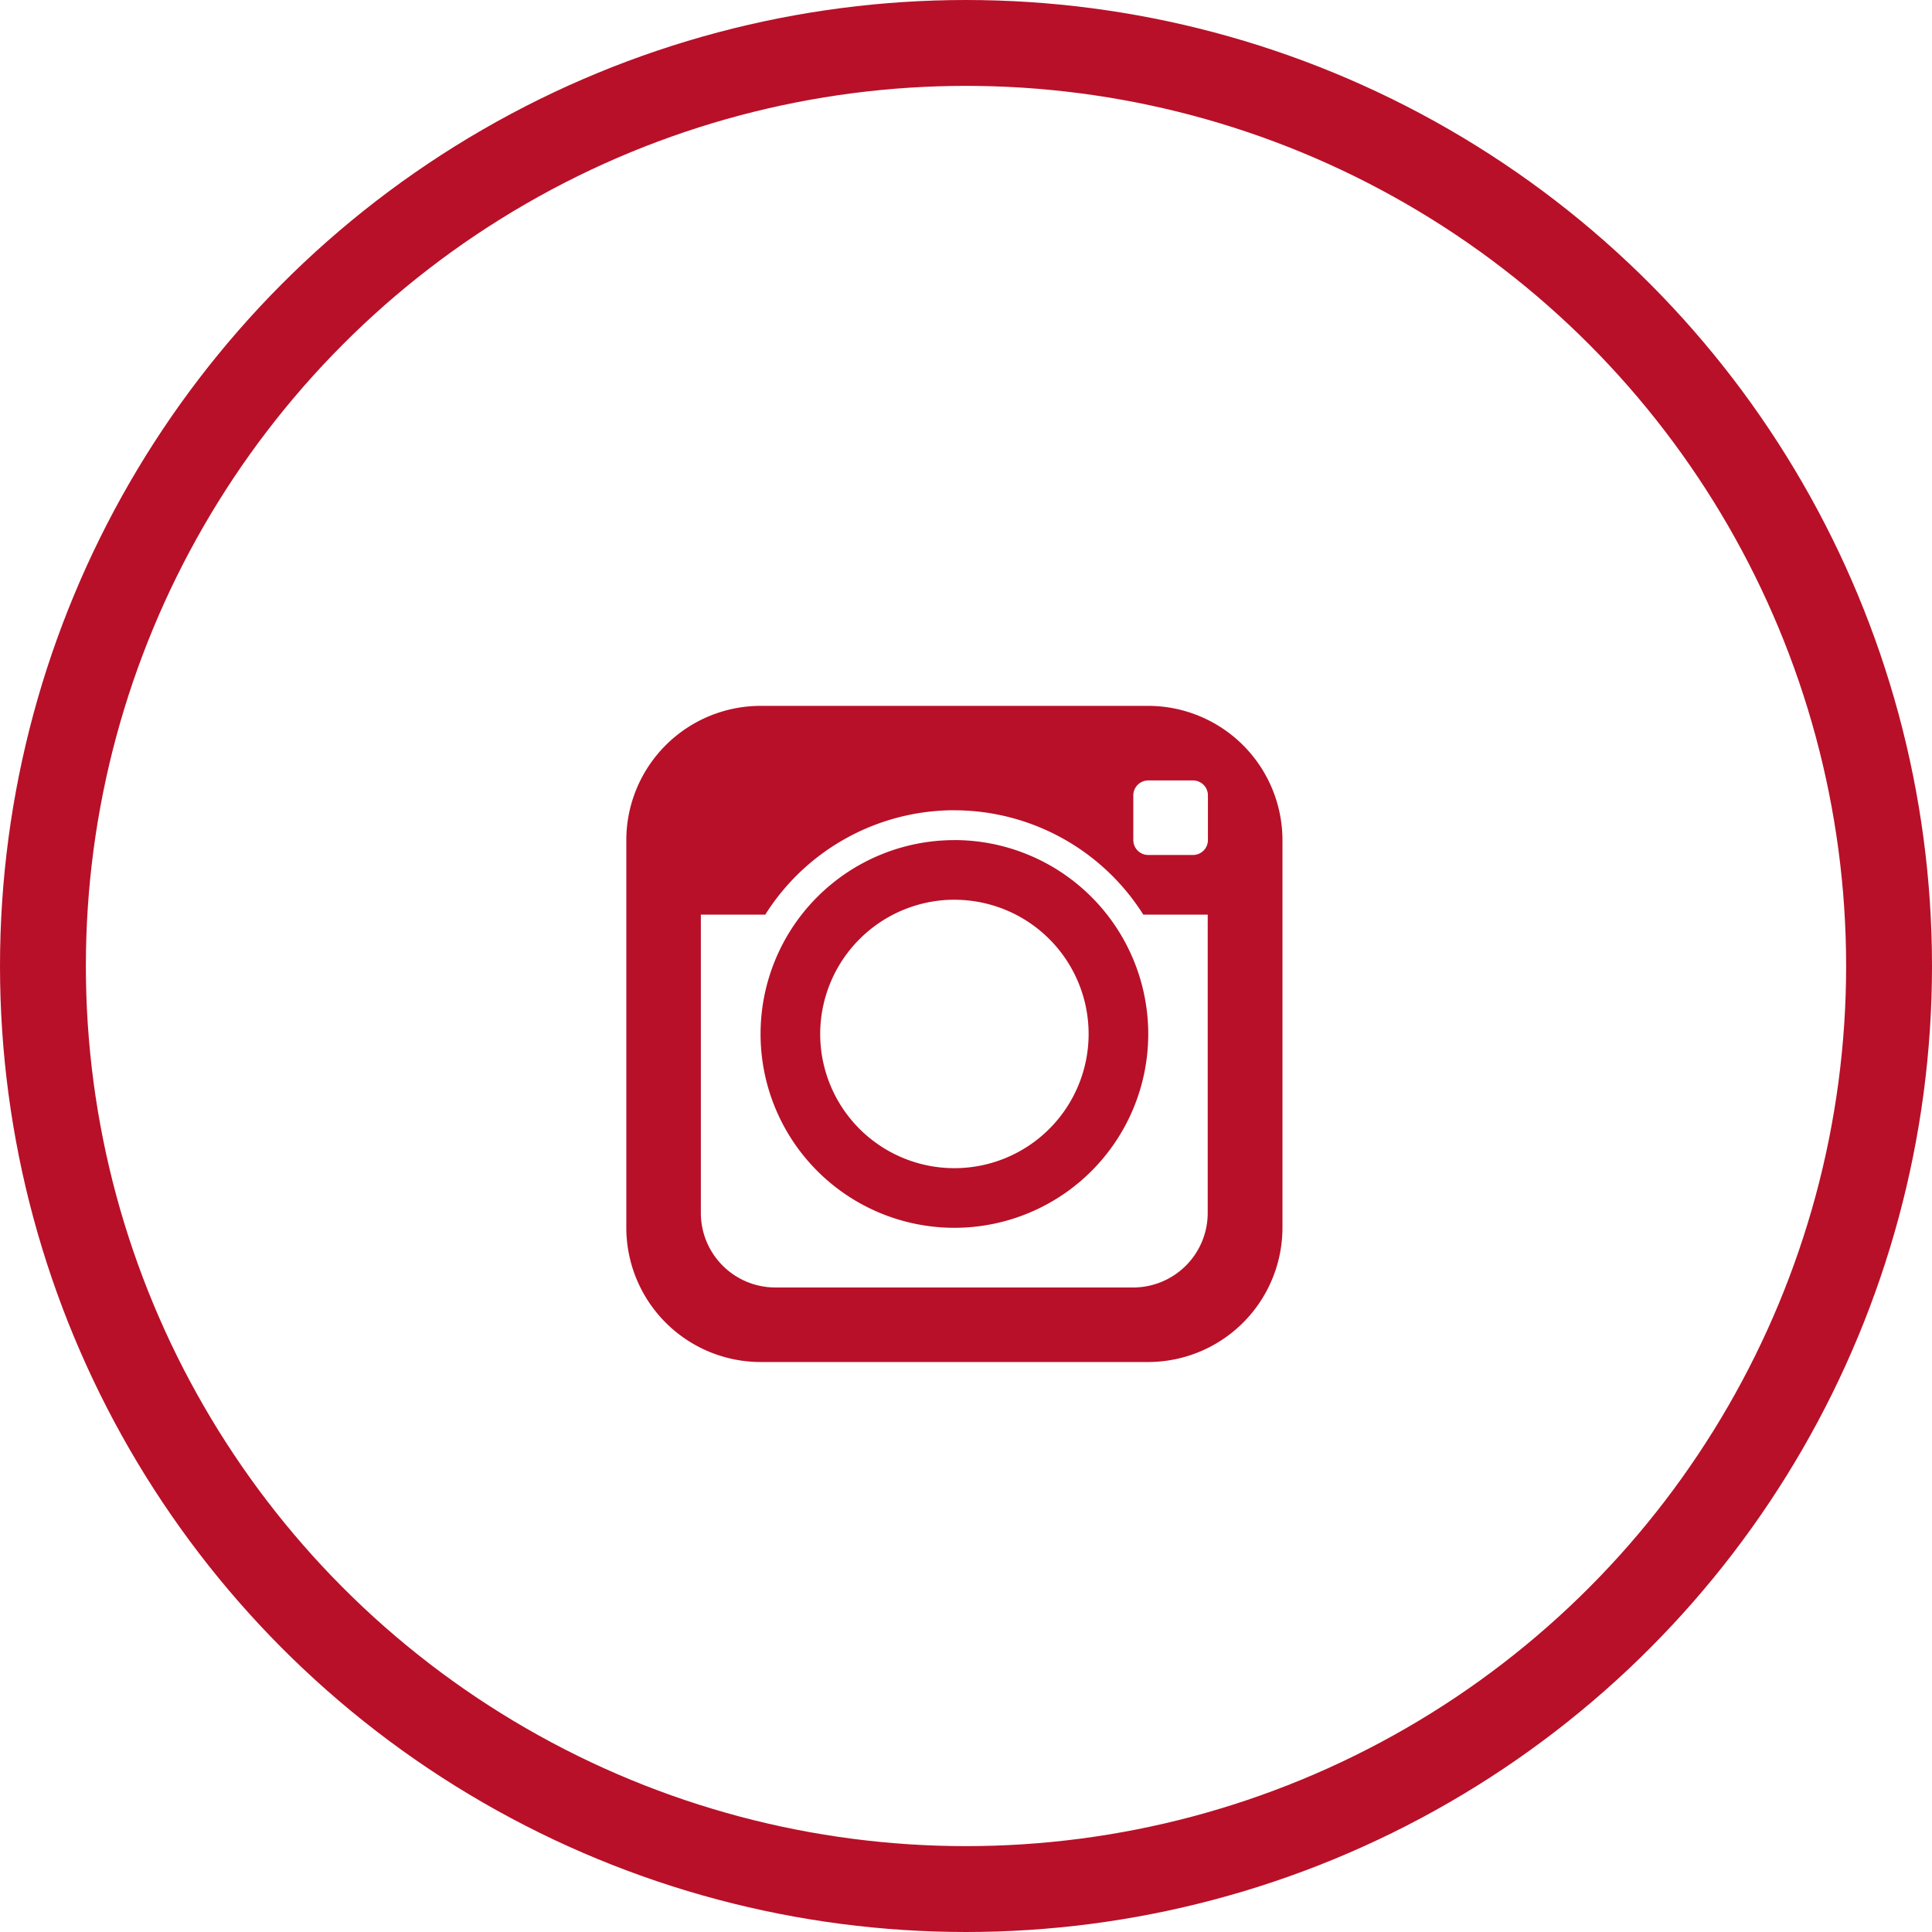
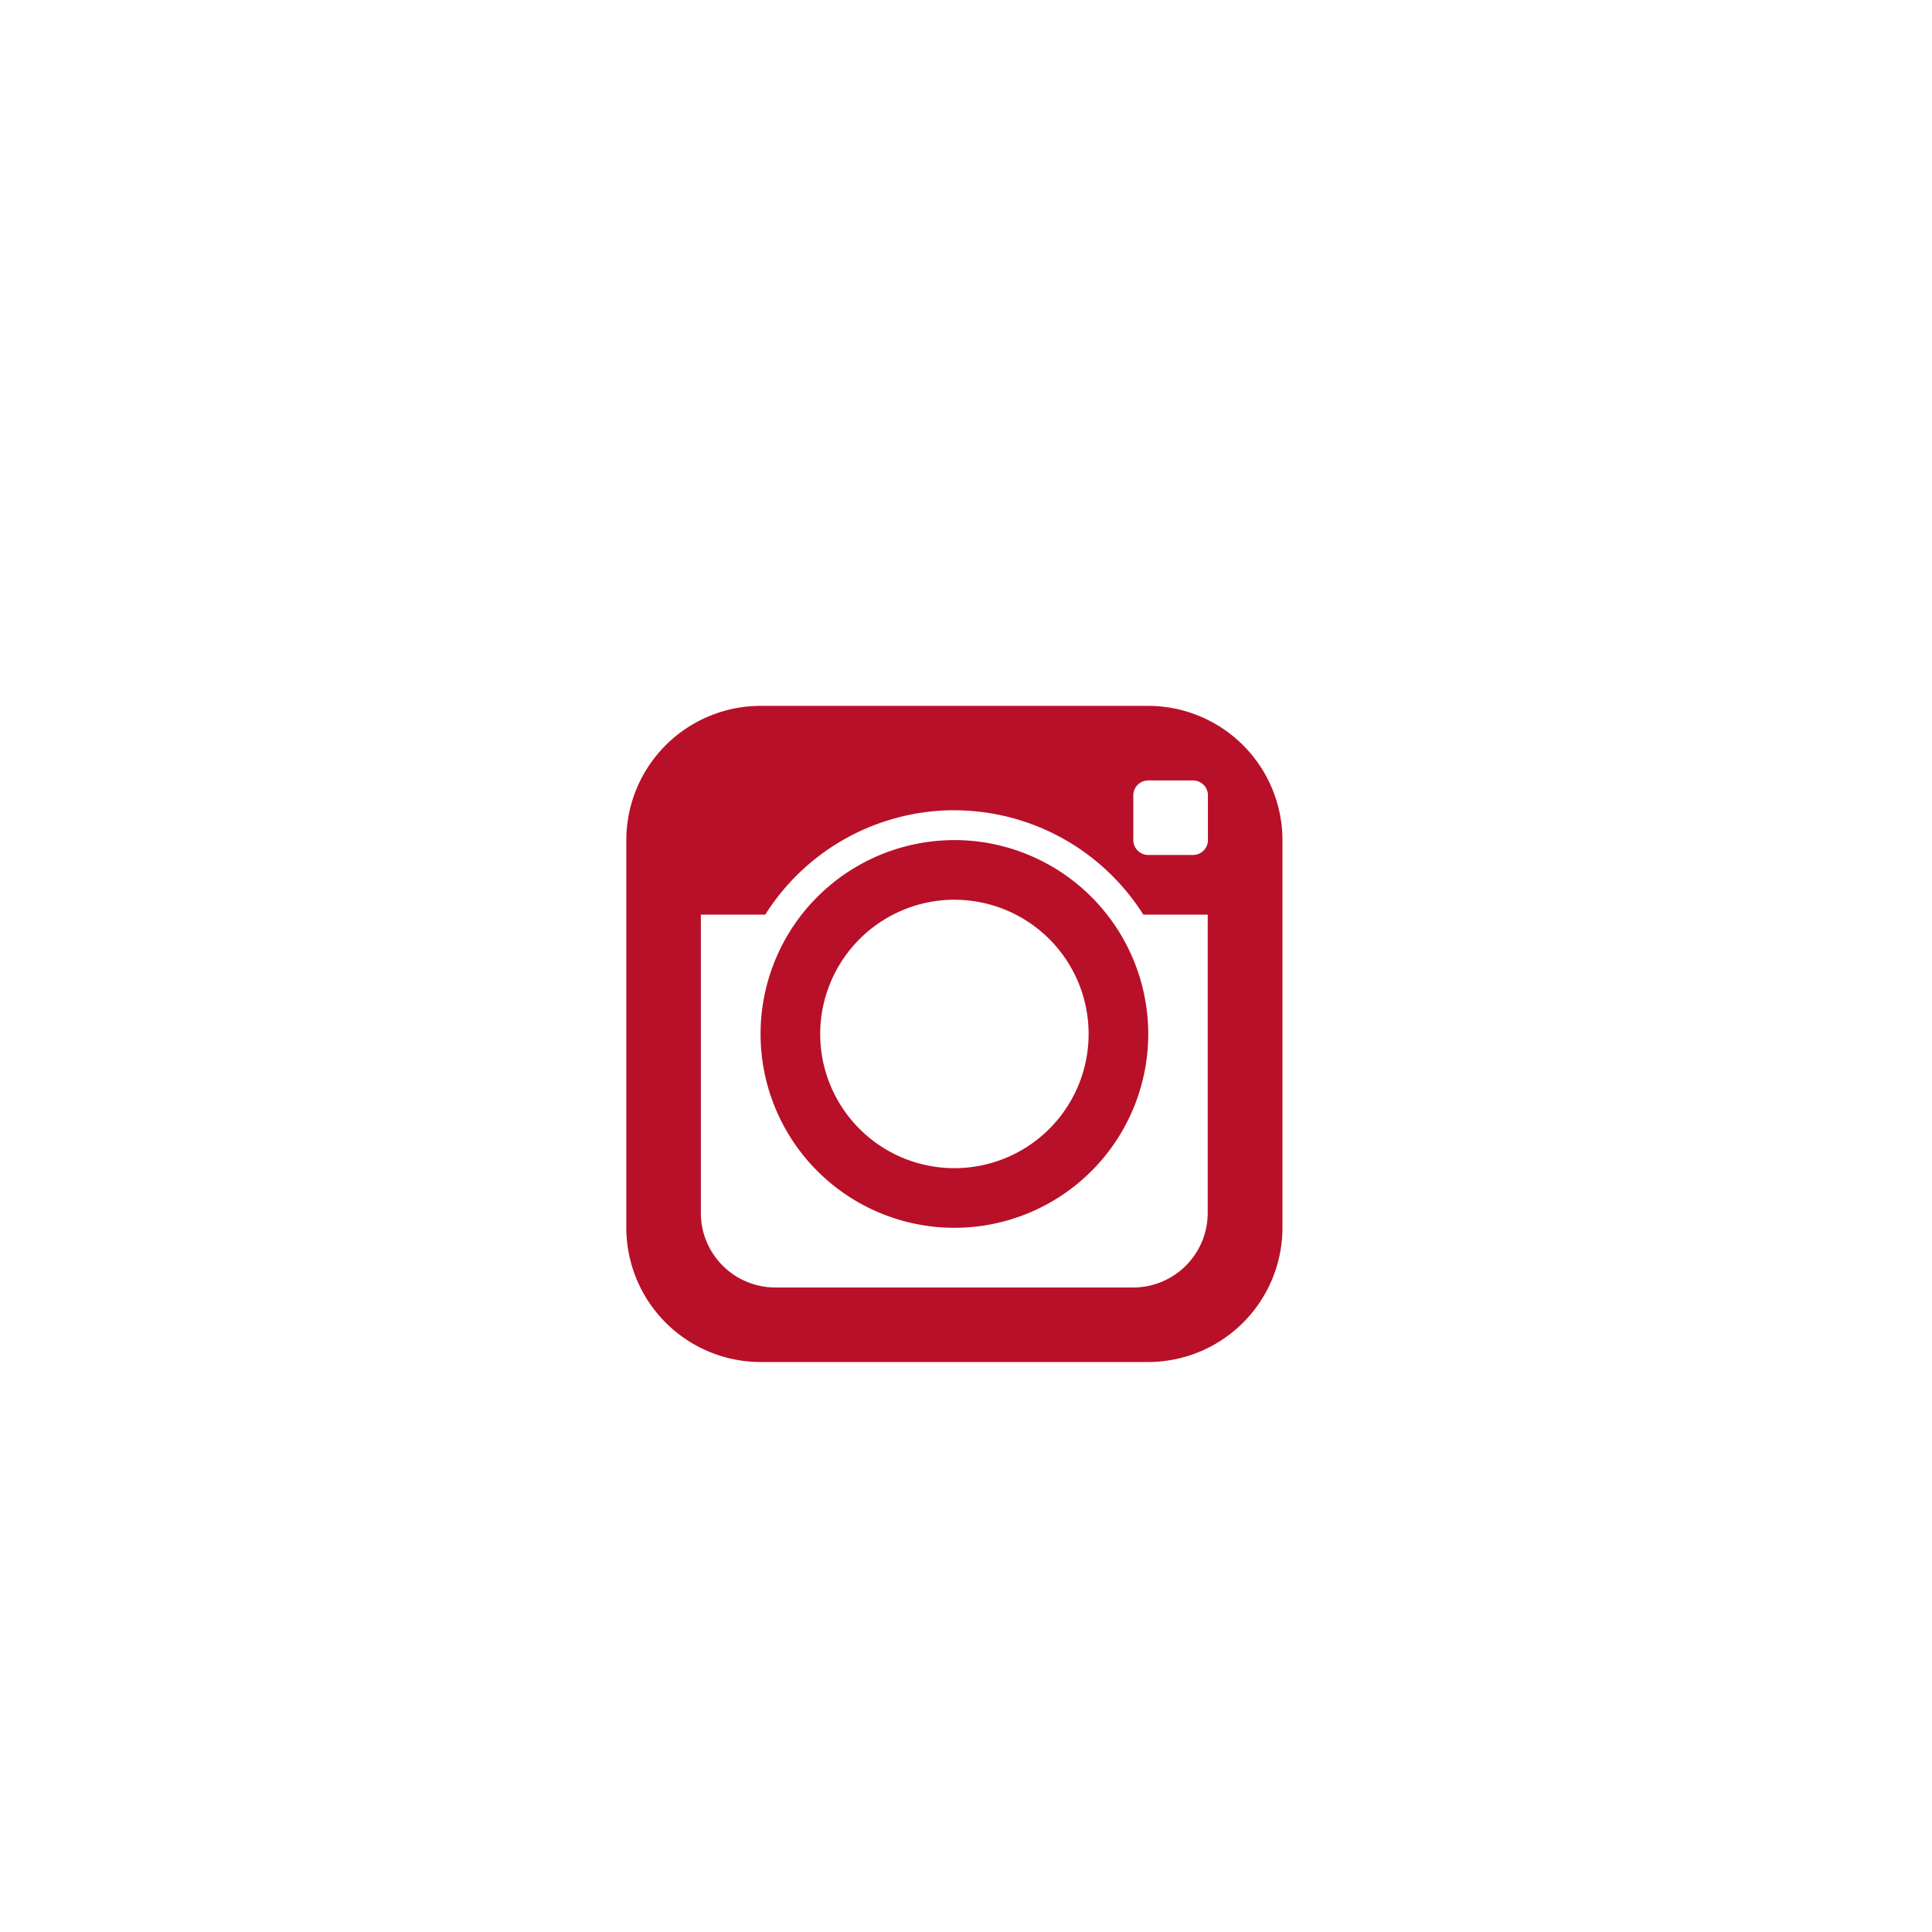
<svg xmlns="http://www.w3.org/2000/svg" width="45" height="45" viewBox="0 0 45 45">
  <g id="icon-instagram" transform="translate(-0.008 0.222)">
    <path id="Path_15604" data-name="Path 15604" d="M6.126,3A3.131,3.131,0,0,0,3,6.126v9.031a3.131,3.131,0,0,0,3.126,3.126h9.031a3.131,3.131,0,0,0,3.126-3.126V6.126A3.131,3.131,0,0,0,15.156,3Zm9.031,1.737H16.2a.348.348,0,0,1,.347.347V6.126a.348.348,0,0,1-.347.347H15.156a.348.348,0,0,1-.347-.347V5.084A.348.348,0,0,1,15.156,4.737Zm-4.515.695a5.212,5.212,0,0,1,4.4,2.431h1.5v6.947a1.737,1.737,0,0,1-1.737,1.737H6.473a1.737,1.737,0,0,1-1.737-1.737V7.863h1.5A5.212,5.212,0,0,1,10.641,5.431Zm0,.695a4.515,4.515,0,1,0,4.515,4.515A4.52,4.52,0,0,0,10.641,6.126Zm0,1.389a3.126,3.126,0,1,1-3.126,3.126A3.131,3.131,0,0,1,10.641,7.515Z" transform="translate(11.596 13.219)" fill="#b81028" />
    <g id="Ellipse_111" data-name="Ellipse 111" transform="translate(0.008 -0.222)" fill="none" stroke="#b81028" stroke-width="2">
      <circle cx="22.5" cy="22.5" r="22.5" stroke="none" />
-       <circle cx="22.5" cy="22.5" r="21.5" fill="none" />
    </g>
  </g>
</svg>